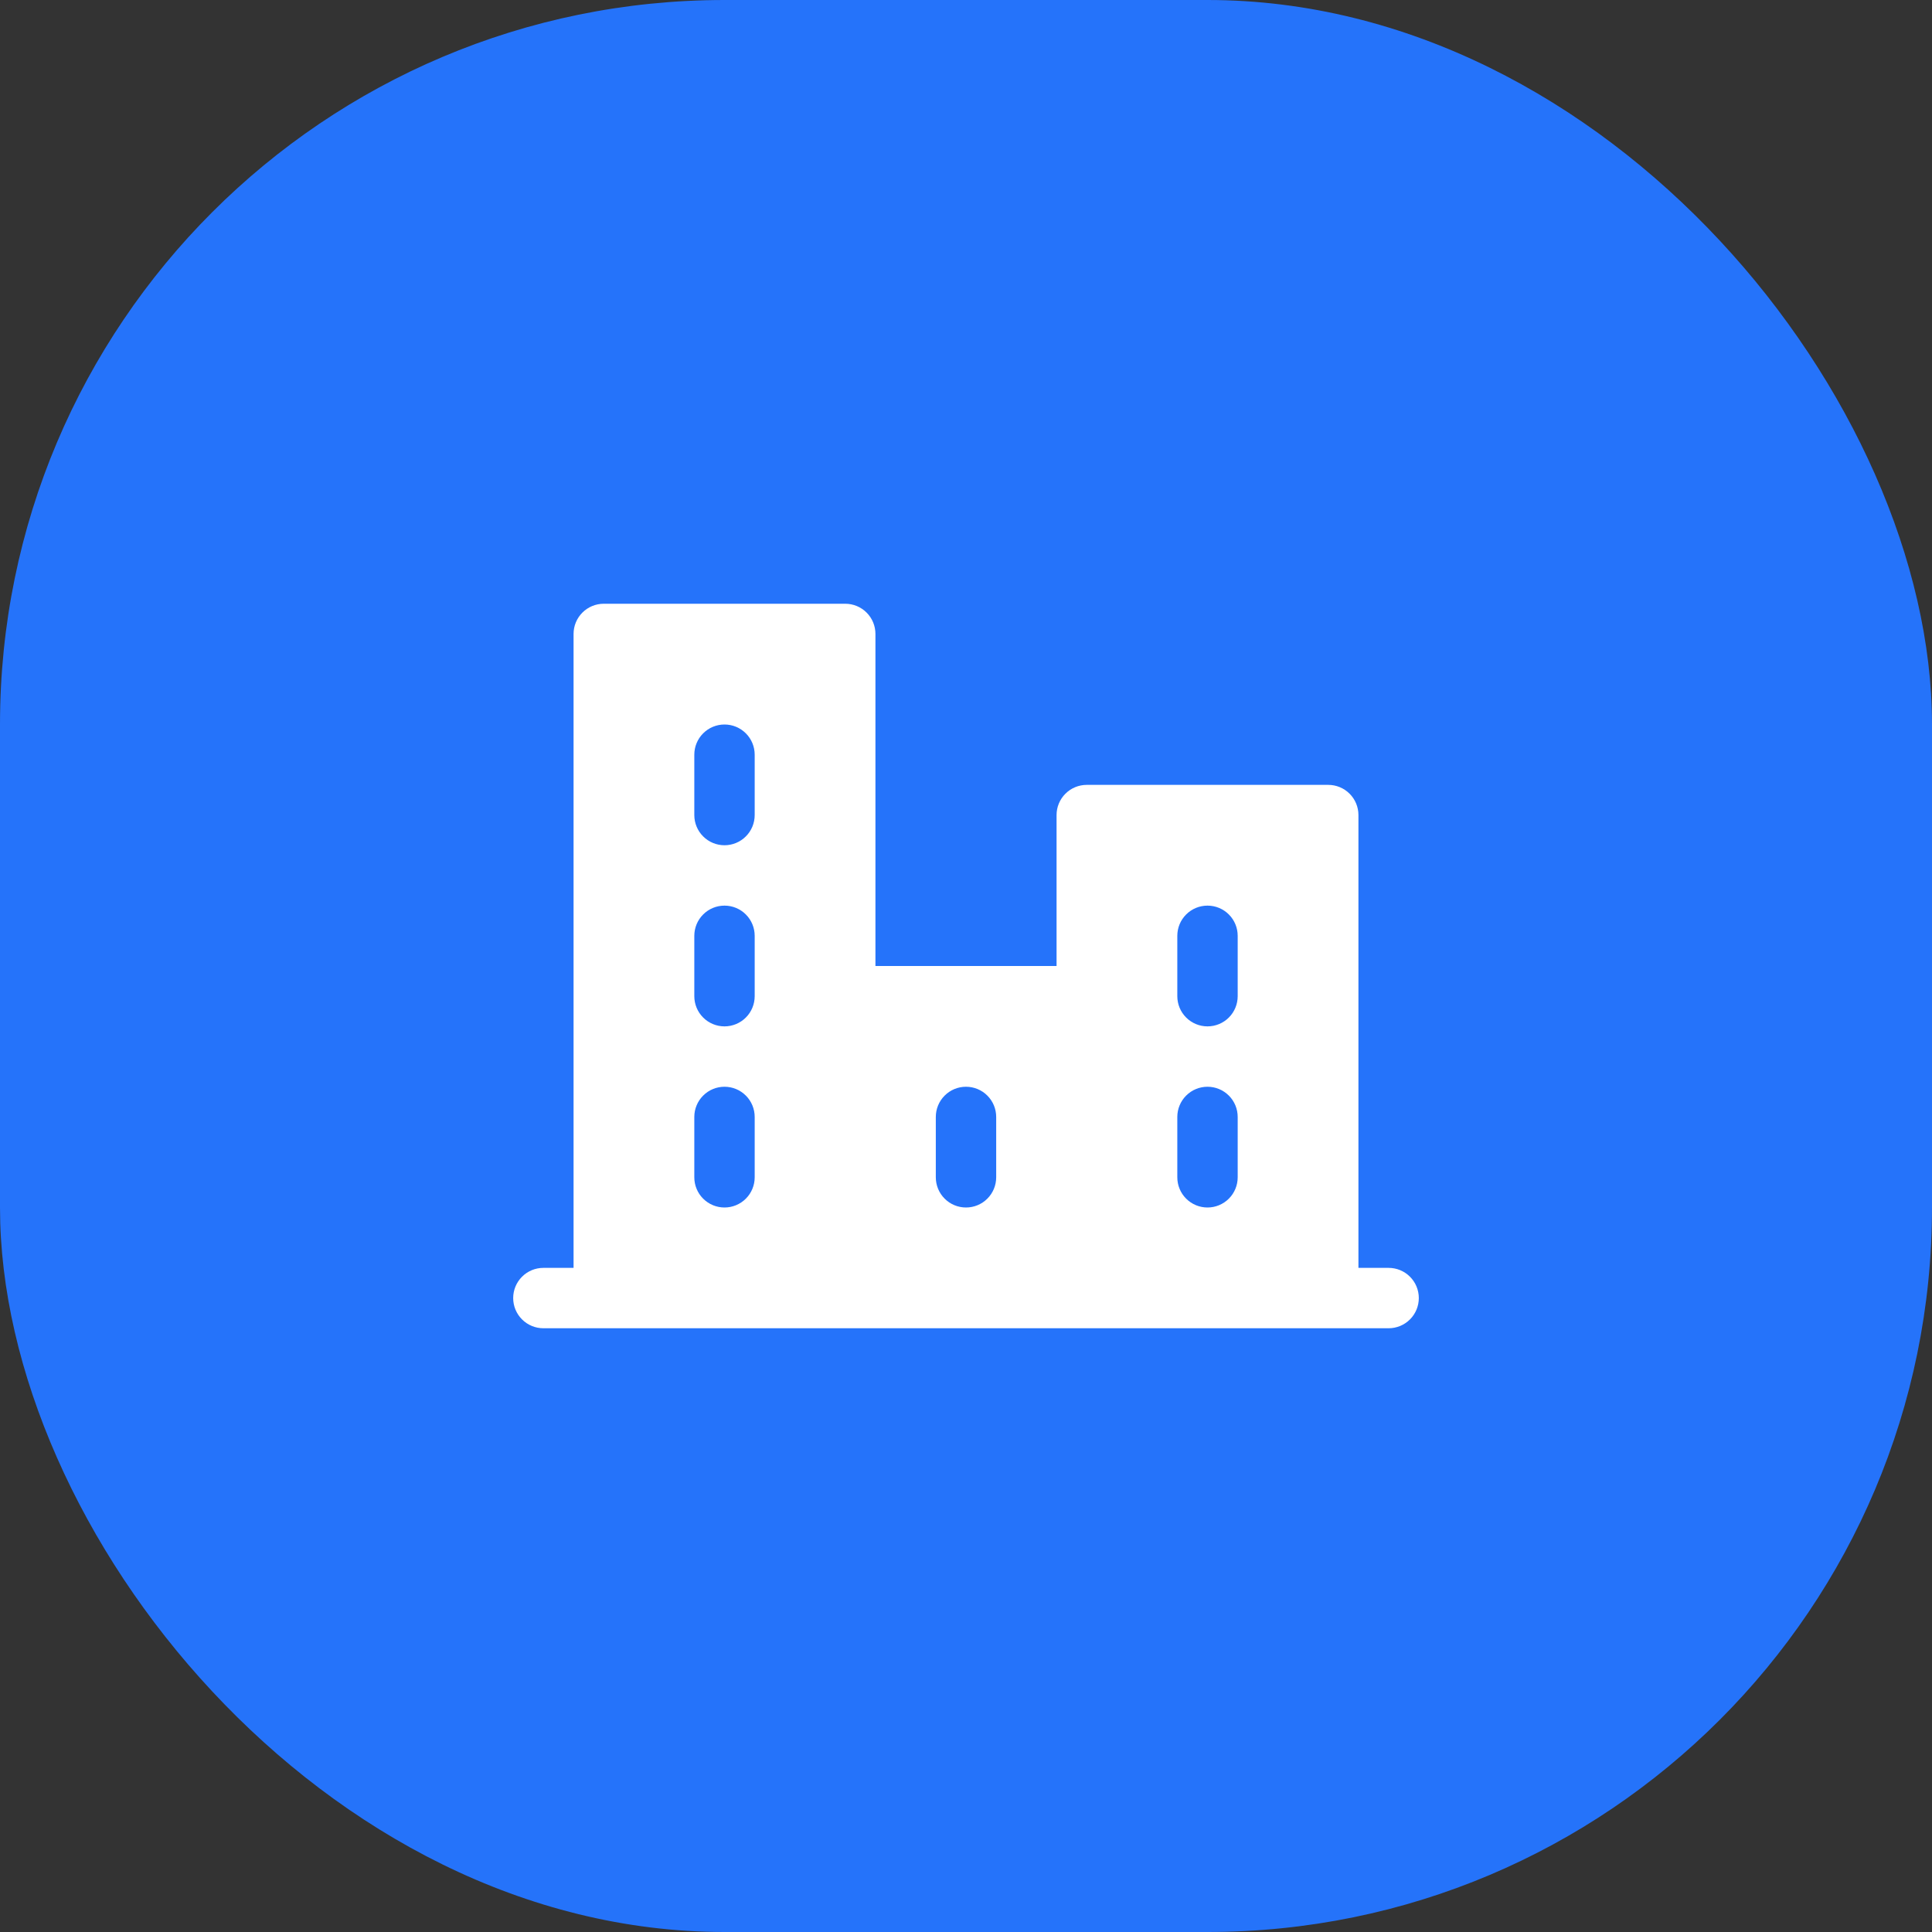
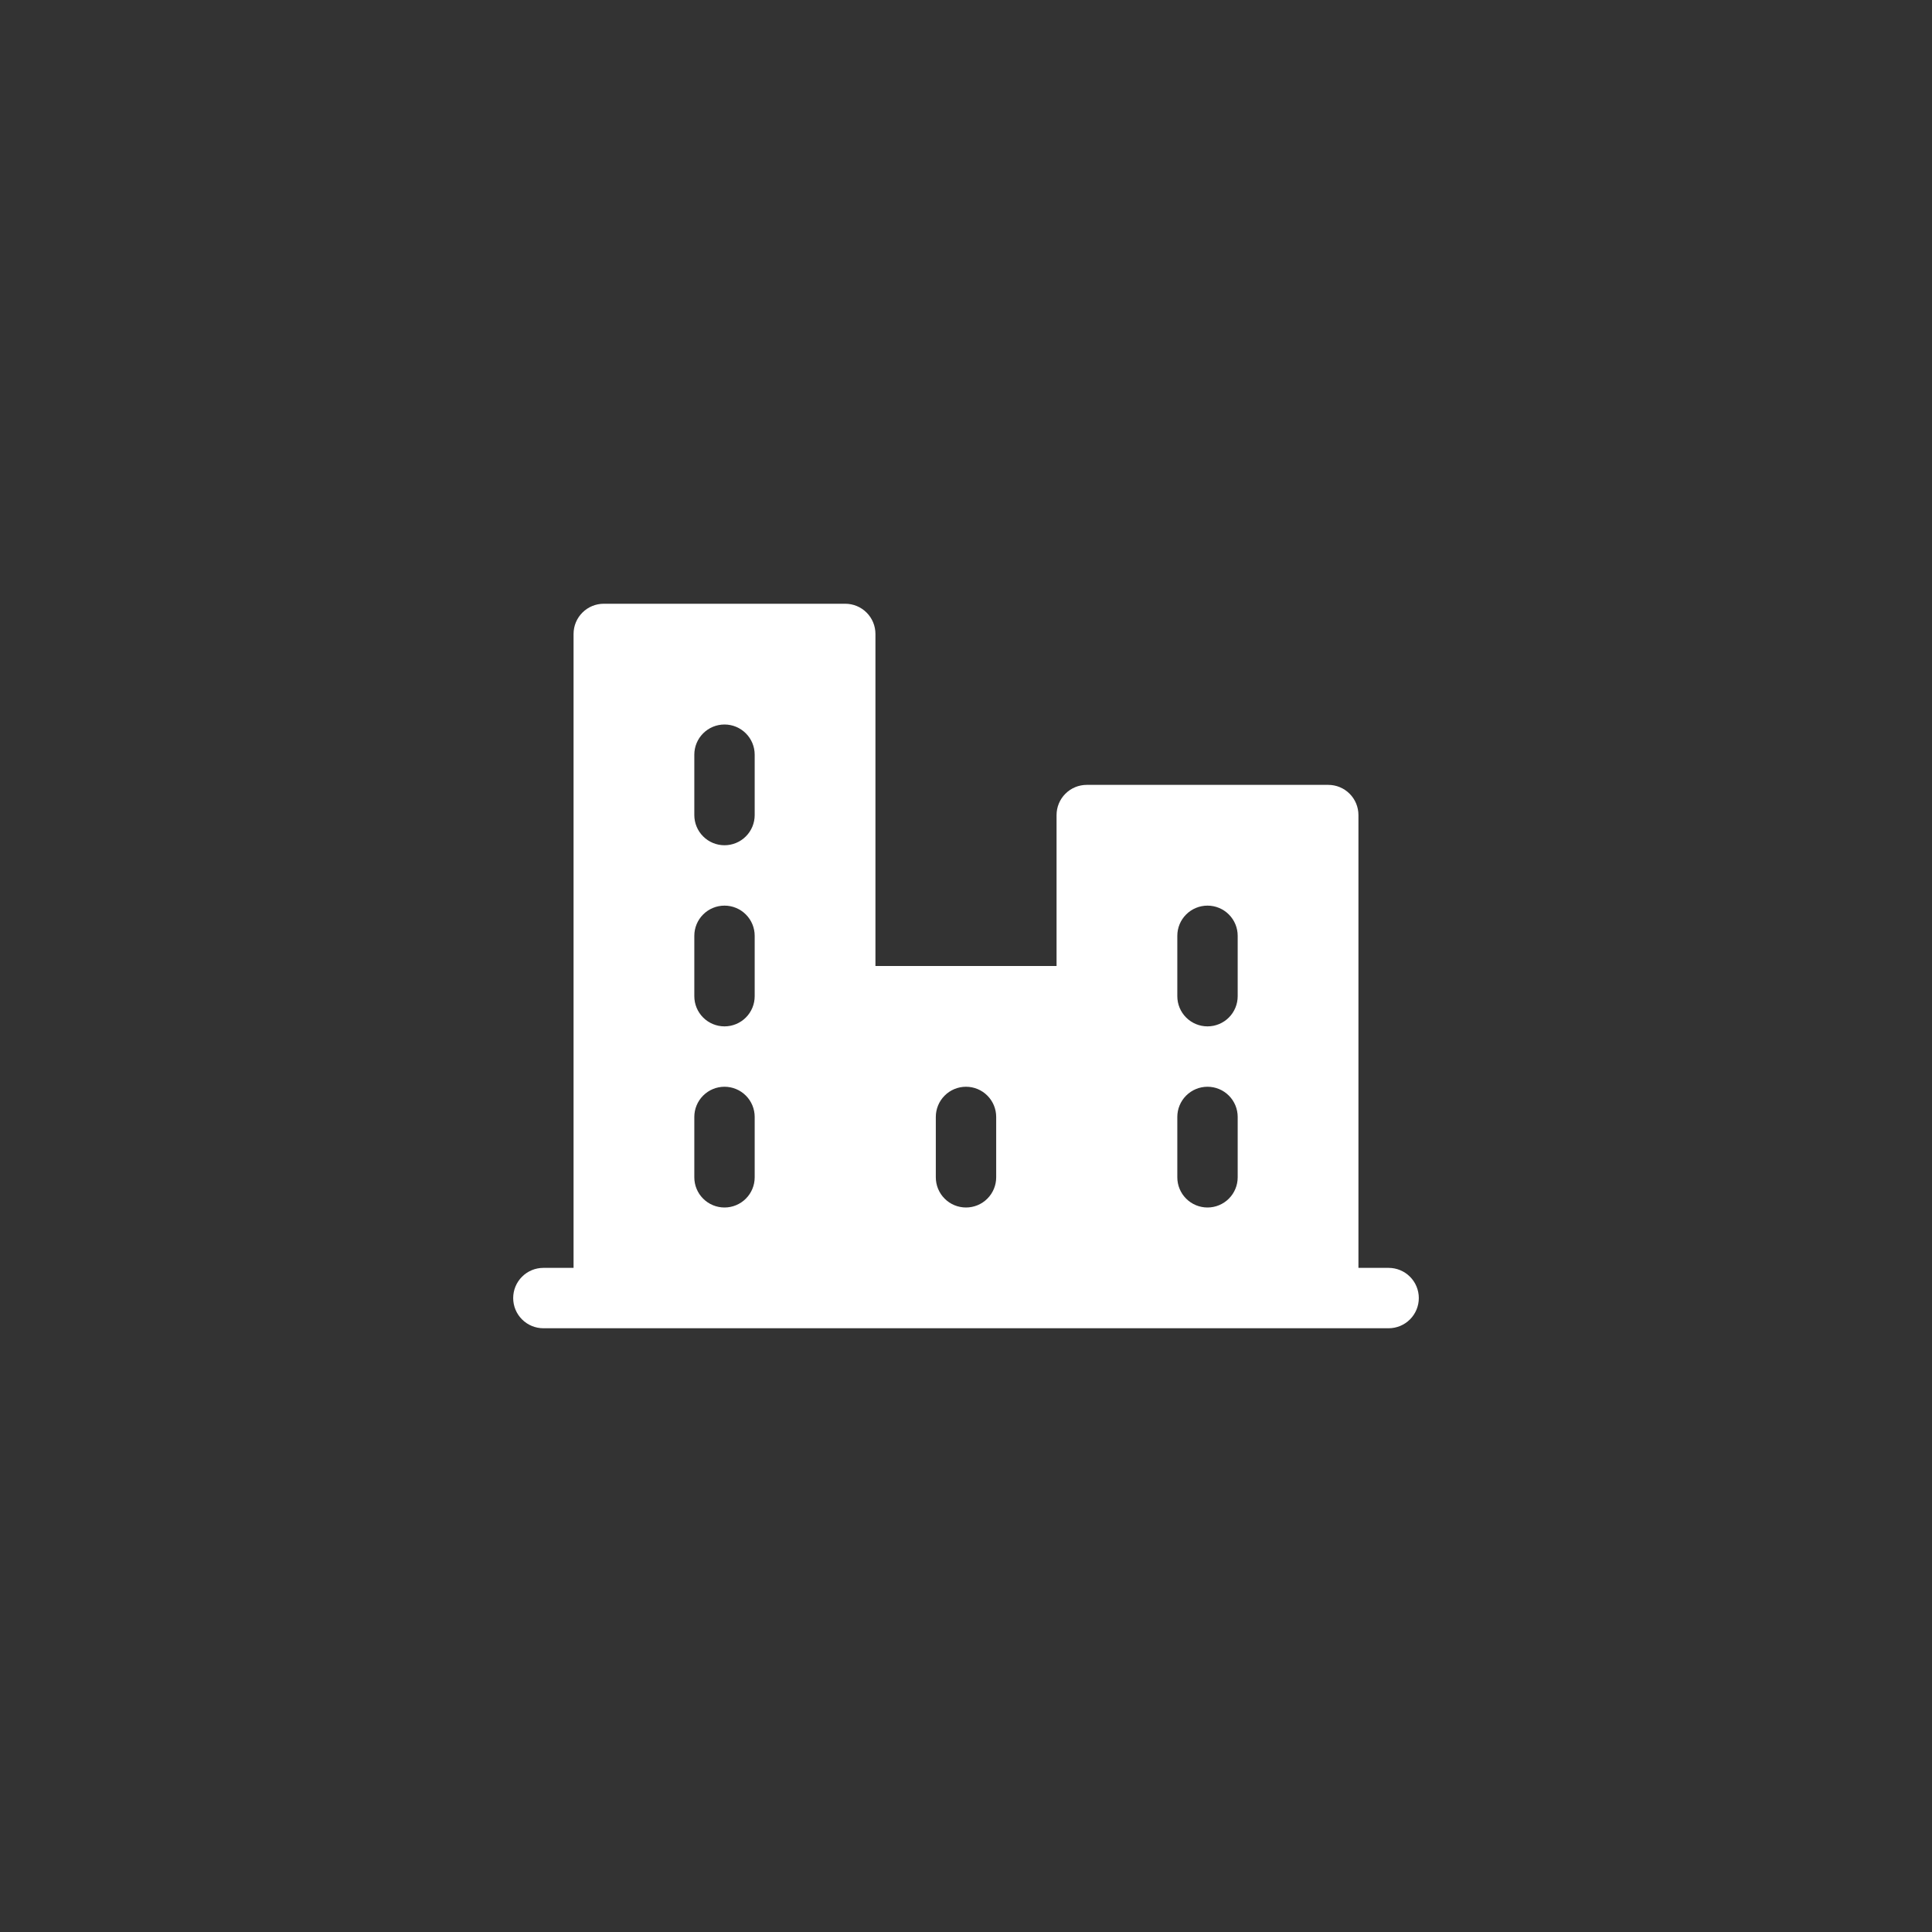
<svg xmlns="http://www.w3.org/2000/svg" width="64" height="64" viewBox="0 0 64 64" fill="none">
  <rect x="0" y="0" width="64" height="64" fill="#333333" stroke="none" />
-   <rect width="64" height="64" rx="24" fill="#2573FA" />
  <path d="M46 42H45V27C45 26.735 44.895 26.48 44.707 26.293C44.52 26.105 44.265 26 44 26H36C35.735 26 35.48 26.105 35.293 26.293C35.105 26.48 35 26.735 35 27V32H29V21C29 20.735 28.895 20.48 28.707 20.293C28.52 20.105 28.265 20 28 20H20C19.735 20 19.48 20.105 19.293 20.293C19.105 20.48 19 20.735 19 21V42H18C17.735 42 17.48 42.105 17.293 42.293C17.105 42.48 17 42.735 17 43C17 43.265 17.105 43.52 17.293 43.707C17.48 43.895 17.735 44 18 44H46C46.265 44 46.52 43.895 46.707 43.707C46.895 43.52 47 43.265 47 43C47 42.735 46.895 42.48 46.707 42.293C46.52 42.105 46.265 42 46 42ZM25 39C25 39.265 24.895 39.52 24.707 39.707C24.52 39.895 24.265 40 24 40C23.735 40 23.48 39.895 23.293 39.707C23.105 39.52 23 39.265 23 39V37C23 36.735 23.105 36.48 23.293 36.293C23.48 36.105 23.735 36 24 36C24.265 36 24.52 36.105 24.707 36.293C24.895 36.48 25 36.735 25 37V39ZM25 33C25 33.265 24.895 33.52 24.707 33.707C24.52 33.895 24.265 34 24 34C23.735 34 23.48 33.895 23.293 33.707C23.105 33.52 23 33.265 23 33V31C23 30.735 23.105 30.48 23.293 30.293C23.48 30.105 23.735 30 24 30C24.265 30 24.52 30.105 24.707 30.293C24.895 30.48 25 30.735 25 31V33ZM25 27C25 27.265 24.895 27.52 24.707 27.707C24.52 27.895 24.265 28 24 28C23.735 28 23.48 27.895 23.293 27.707C23.105 27.52 23 27.265 23 27V25C23 24.735 23.105 24.48 23.293 24.293C23.48 24.105 23.735 24 24 24C24.265 24 24.52 24.105 24.707 24.293C24.895 24.48 25 24.735 25 25V27ZM33 39C33 39.265 32.895 39.52 32.707 39.707C32.52 39.895 32.265 40 32 40C31.735 40 31.48 39.895 31.293 39.707C31.105 39.52 31 39.265 31 39V37C31 36.735 31.105 36.48 31.293 36.293C31.48 36.105 31.735 36 32 36C32.265 36 32.52 36.105 32.707 36.293C32.895 36.48 33 36.735 33 37V39ZM41 39C41 39.265 40.895 39.52 40.707 39.707C40.52 39.895 40.265 40 40 40C39.735 40 39.48 39.895 39.293 39.707C39.105 39.52 39 39.265 39 39V37C39 36.735 39.105 36.48 39.293 36.293C39.48 36.105 39.735 36 40 36C40.265 36 40.52 36.105 40.707 36.293C40.895 36.48 41 36.735 41 37V39ZM41 33C41 33.265 40.895 33.52 40.707 33.707C40.52 33.895 40.265 34 40 34C39.735 34 39.48 33.895 39.293 33.707C39.105 33.52 39 33.265 39 33V31C39 30.735 39.105 30.48 39.293 30.293C39.48 30.105 39.735 30 40 30C40.265 30 40.52 30.105 40.707 30.293C40.895 30.48 41 30.735 41 31V33Z" fill="white" />
</svg>